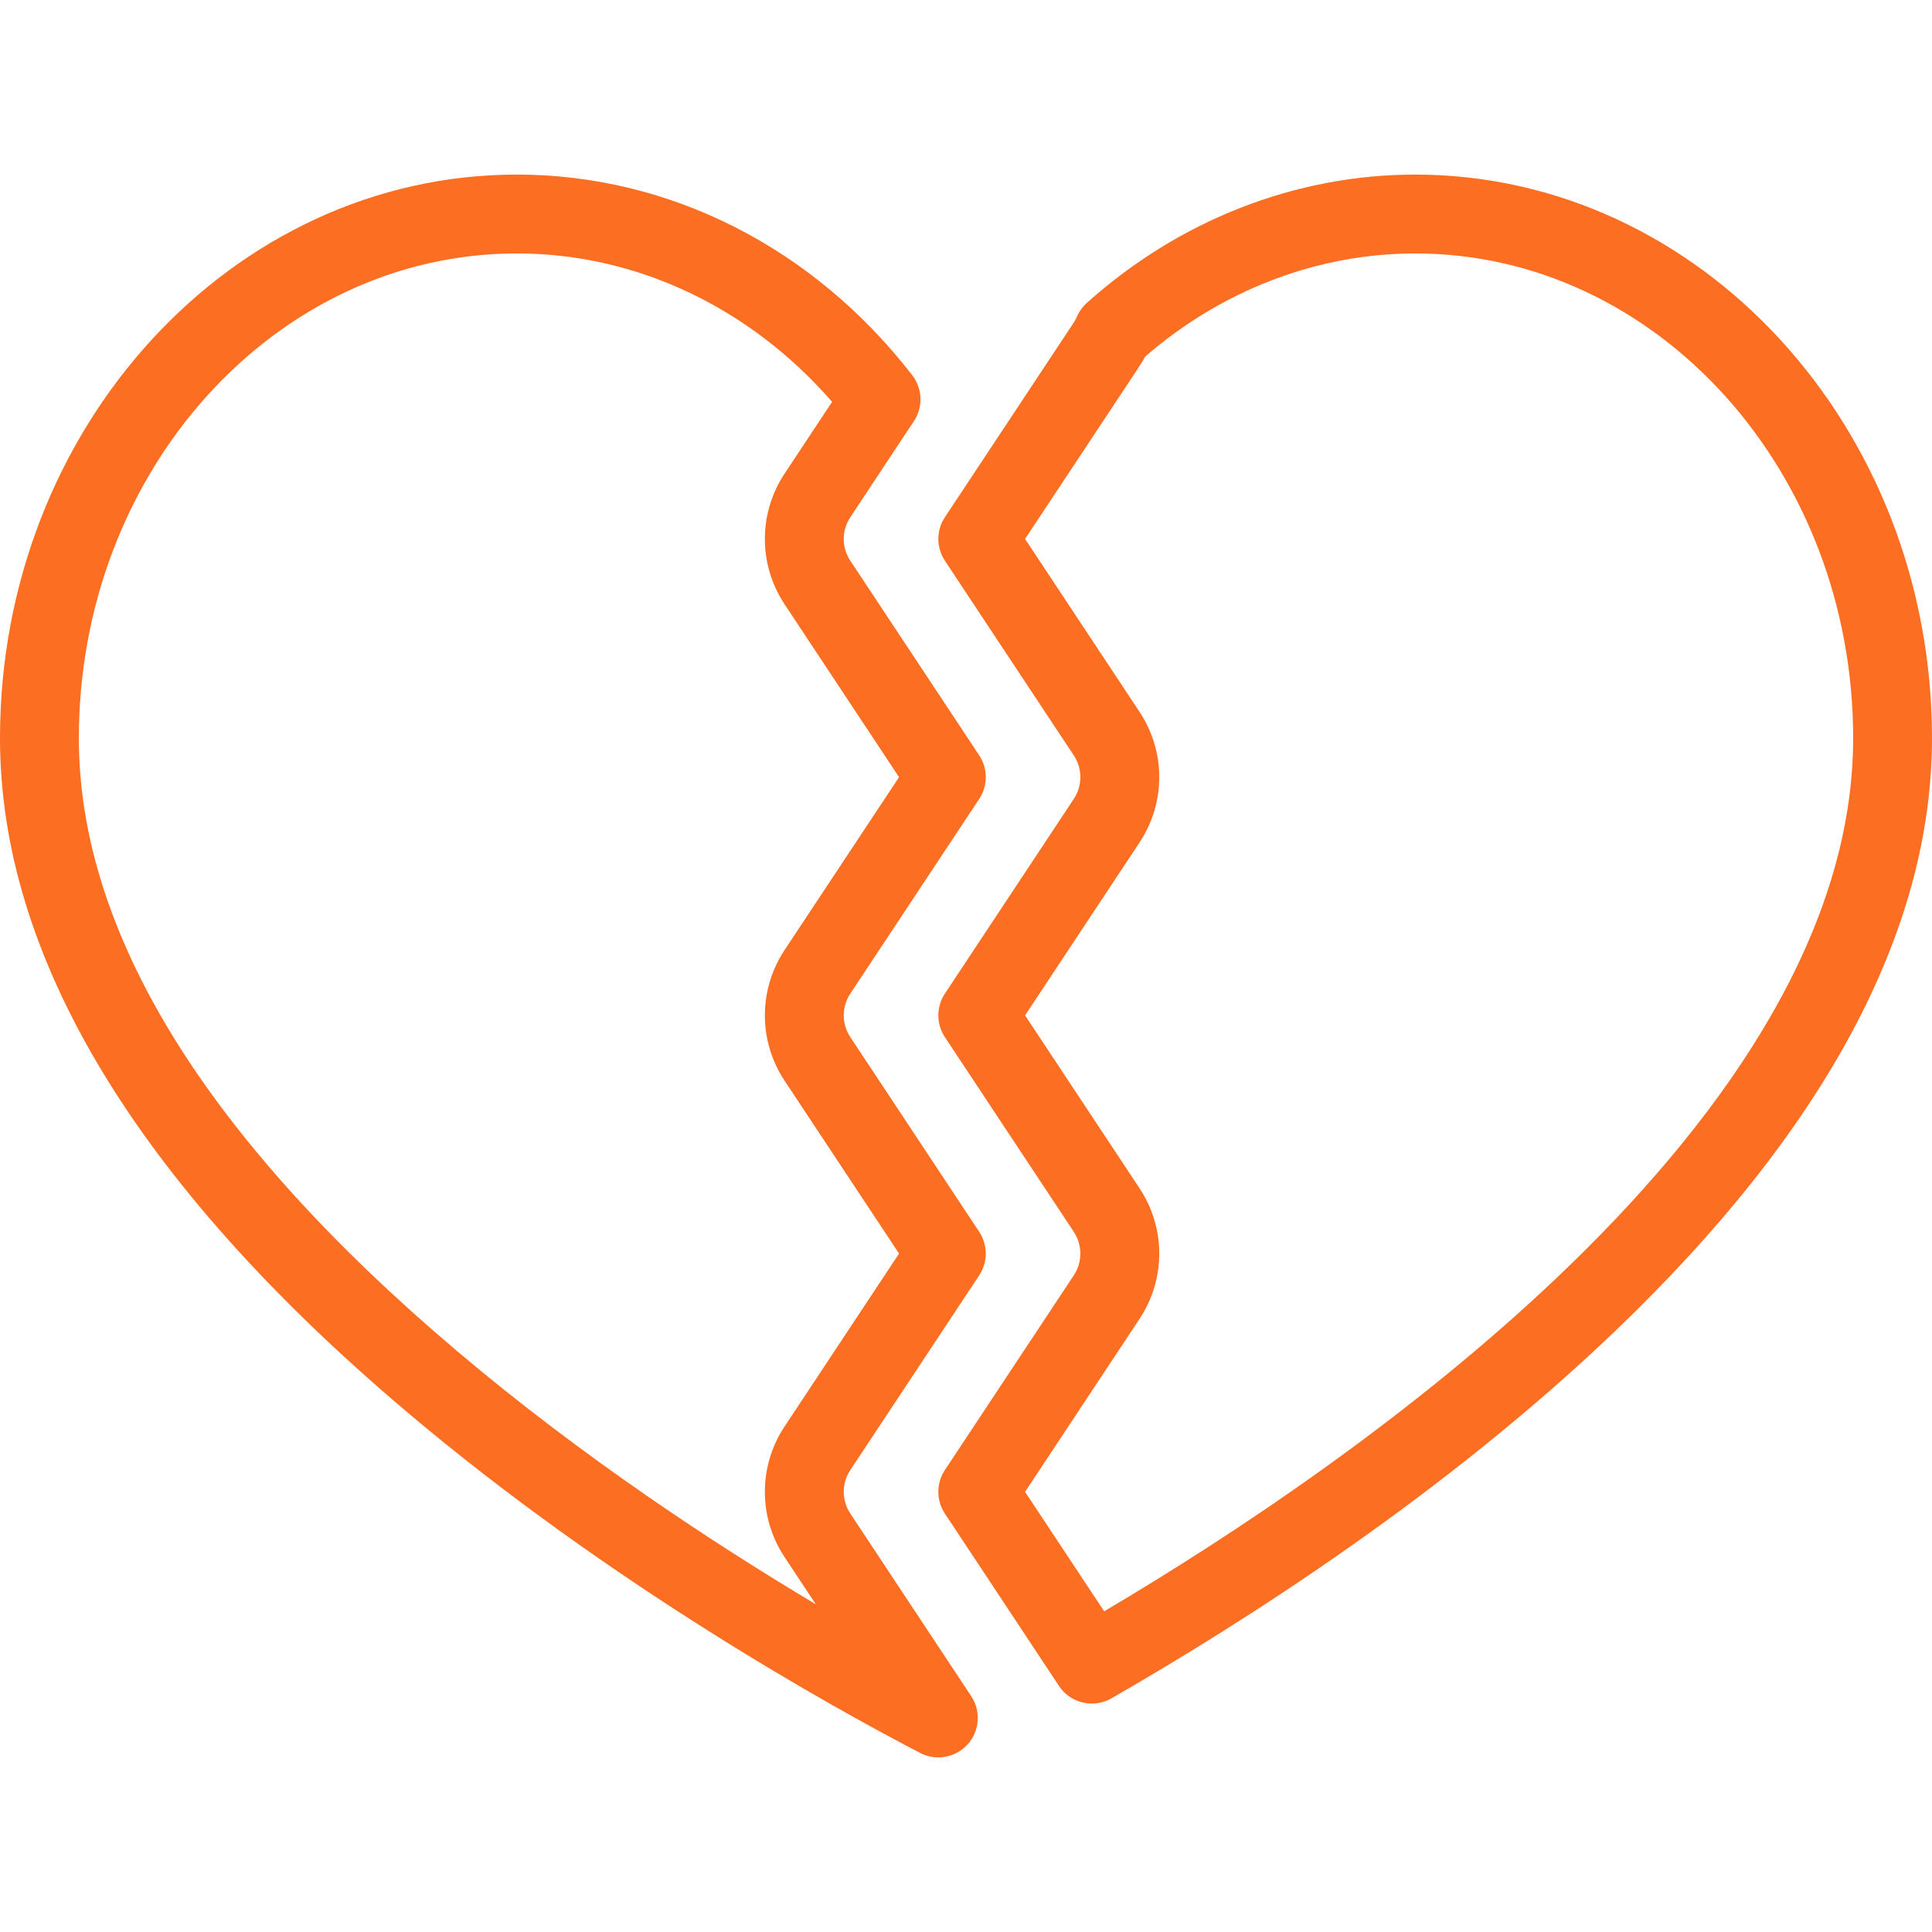
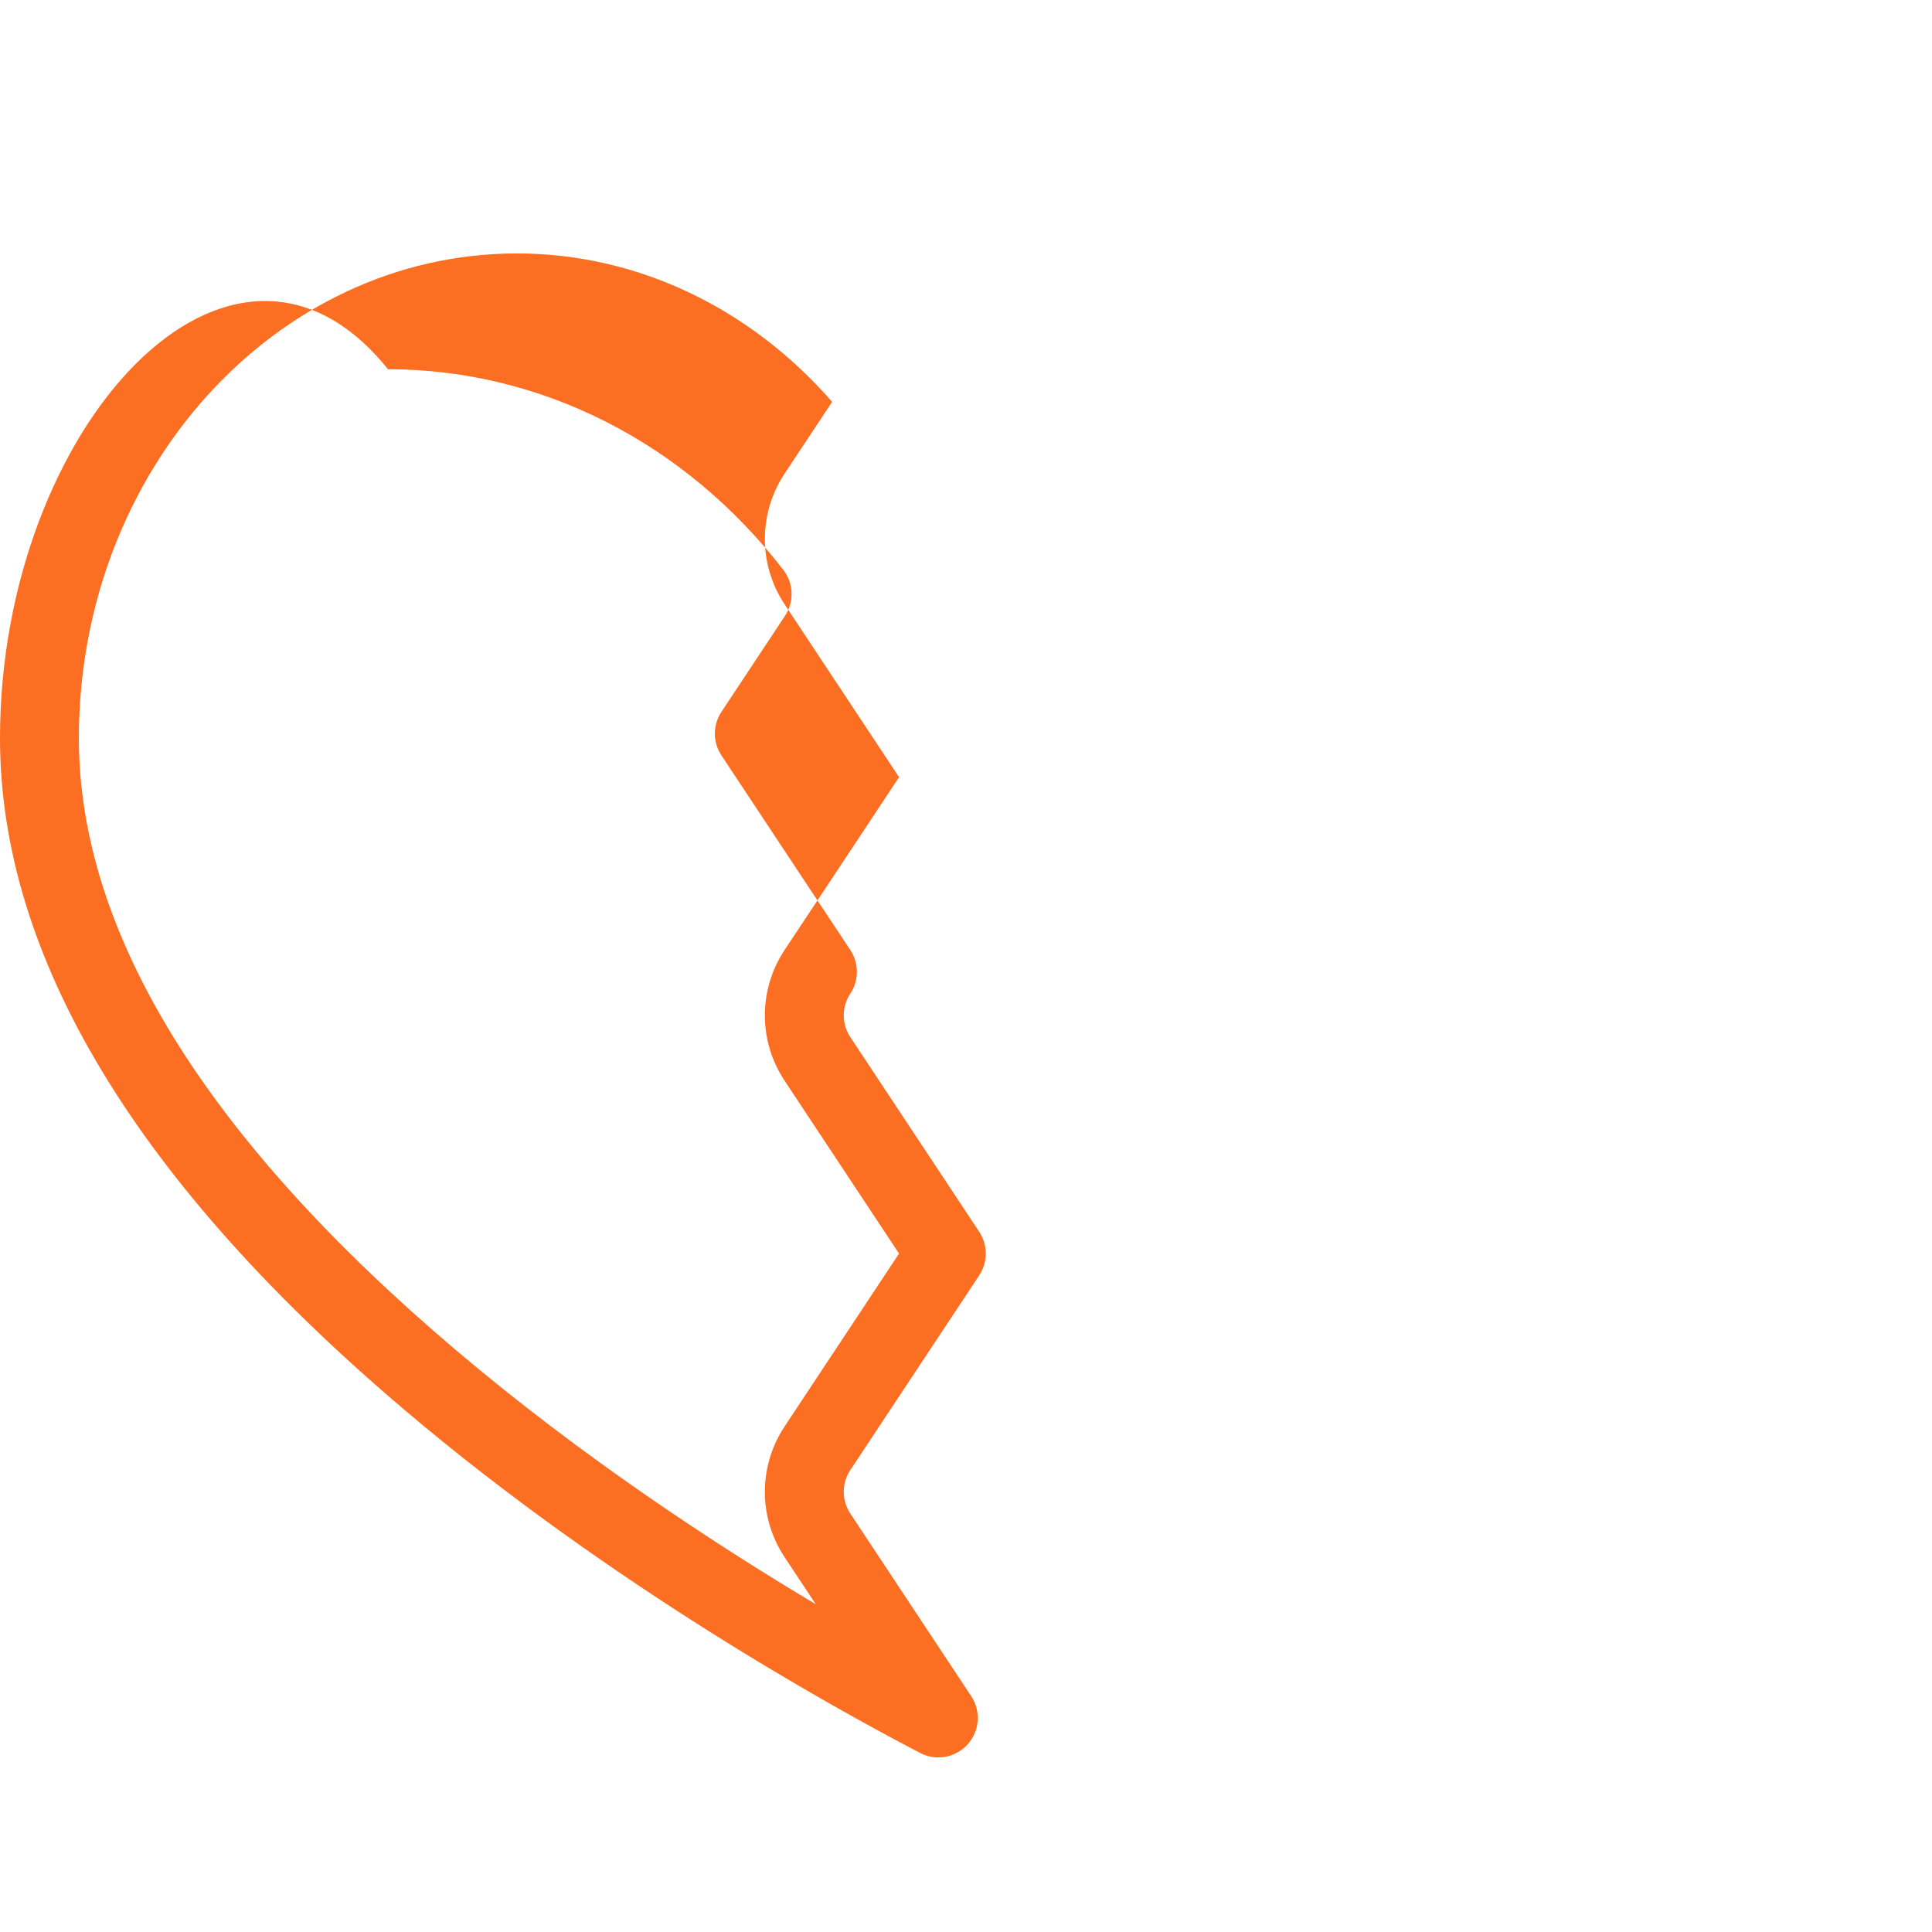
<svg xmlns="http://www.w3.org/2000/svg" id="Layer_1" x="0px" y="0px" viewBox="0 0 512 512" style="enable-background:new 0 0 512 512;" xml:space="preserve" width="512px" height="512px" class="hovered-paths">
  <g>
    <g>
      <g>
        <g>
-           <path d="M375.026,46.268c-31.688,0-62.593,12.083-87.023,34.024c-1.109,0.995-1.989,2.215-2.588,3.579 c-0.28,0.636-0.557,1.16-0.849,1.603l-34.157,51.588c-2.315,3.497-2.315,8.039,0,11.537l34.157,51.589 c2.321,3.505,2.321,8.033,0.001,11.537l-34.158,51.592c-2.315,3.497-2.315,8.039,0,11.537l34.157,51.59 c2.321,3.505,2.321,8.033,0,11.536l-34.159,51.6c-2.314,3.497-2.314,8.039,0.001,11.537l30.229,45.663 c2.002,3.024,5.323,4.681,8.722,4.681c1.768,0,3.559-0.449,5.196-1.389c36.187-20.783,88.685-54.506,133.289-97.143 C483.685,299.547,512,246.619,512,195.613C512,113.264,450.554,46.268,375.026,46.268z M292.615,427.013l-20.964-31.668 l30.34-45.831c6.96-10.512,6.959-24.097-0.001-34.609l-30.338-45.822l30.339-45.823c6.96-10.513,6.96-24.097-0.001-34.61 l-30.338-45.821l30.336-45.817c0.529-0.797,1.02-1.626,1.483-2.501c20.342-17.651,45.672-27.346,71.556-27.346 c64.004,0.001,116.076,57.623,116.076,128.448C491.102,297.08,358.555,388.053,292.615,427.013z" data-original="#000000" class="hovered-path active-path" data-old_color="#000000" fill="#FC6E21" />
-           <path d="M225.345,401.113c-2.32-3.504-2.32-8.032,0-11.536l34.158-51.599c2.314-3.497,2.314-8.038-0.001-11.536l-34.157-51.591 c-2.321-3.505-2.321-8.033-0.001-11.537l34.158-51.592c2.315-3.497,2.315-8.039,0-11.537l-34.157-51.59 c-2.321-3.504-2.321-8.032,0-11.536l16.854-25.455c2.469-3.729,2.29-8.617-0.444-12.156 c-26.11-33.798-64.302-53.182-104.781-53.182C61.446,46.268,0,113.264,0,195.613c0,57.885,36.172,117.873,107.512,178.292 c54.559,46.209,113.524,78.786,136.342,90.649c1.528,0.794,3.179,1.178,4.815,1.178c2.892,0,5.738-1.199,7.772-3.461 c3.186-3.54,3.575-8.785,0.946-12.757L225.345,401.113z M121.017,357.958C54.582,301.692,20.898,247.071,20.898,195.613 c0-70.825,52.071-128.447,116.076-128.447c31.624,0,61.693,14.245,83.545,39.332l-12.598,19.026 c-6.962,10.514-6.962,24.098,0,34.611l30.338,45.821l-30.339,45.823c-6.96,10.513-6.96,24.097,0.001,34.61l30.338,45.823 l-30.34,45.831c-6.958,10.512-6.958,24.095,0,34.606c0,0,0,0,0,0.001l8.275,12.498 C189.269,409.099,154.276,386.125,121.017,357.958z" data-original="#000000" class="hovered-path active-path" data-old_color="#000000" fill="#FC6E21" />
+           <path d="M225.345,401.113c-2.32-3.504-2.32-8.032,0-11.536l34.158-51.599c2.314-3.497,2.314-8.038-0.001-11.536l-34.157-51.591 c-2.321-3.505-2.321-8.033-0.001-11.537c2.315-3.497,2.315-8.039,0-11.537l-34.157-51.59 c-2.321-3.504-2.321-8.032,0-11.536l16.854-25.455c2.469-3.729,2.29-8.617-0.444-12.156 c-26.11-33.798-64.302-53.182-104.781-53.182C61.446,46.268,0,113.264,0,195.613c0,57.885,36.172,117.873,107.512,178.292 c54.559,46.209,113.524,78.786,136.342,90.649c1.528,0.794,3.179,1.178,4.815,1.178c2.892,0,5.738-1.199,7.772-3.461 c3.186-3.54,3.575-8.785,0.946-12.757L225.345,401.113z M121.017,357.958C54.582,301.692,20.898,247.071,20.898,195.613 c0-70.825,52.071-128.447,116.076-128.447c31.624,0,61.693,14.245,83.545,39.332l-12.598,19.026 c-6.962,10.514-6.962,24.098,0,34.611l30.338,45.821l-30.339,45.823c-6.96,10.513-6.96,24.097,0.001,34.61l30.338,45.823 l-30.34,45.831c-6.958,10.512-6.958,24.095,0,34.606c0,0,0,0,0,0.001l8.275,12.498 C189.269,409.099,154.276,386.125,121.017,357.958z" data-original="#000000" class="hovered-path active-path" data-old_color="#000000" fill="#FC6E21" />
        </g>
      </g>
    </g>
  </g>
</svg>